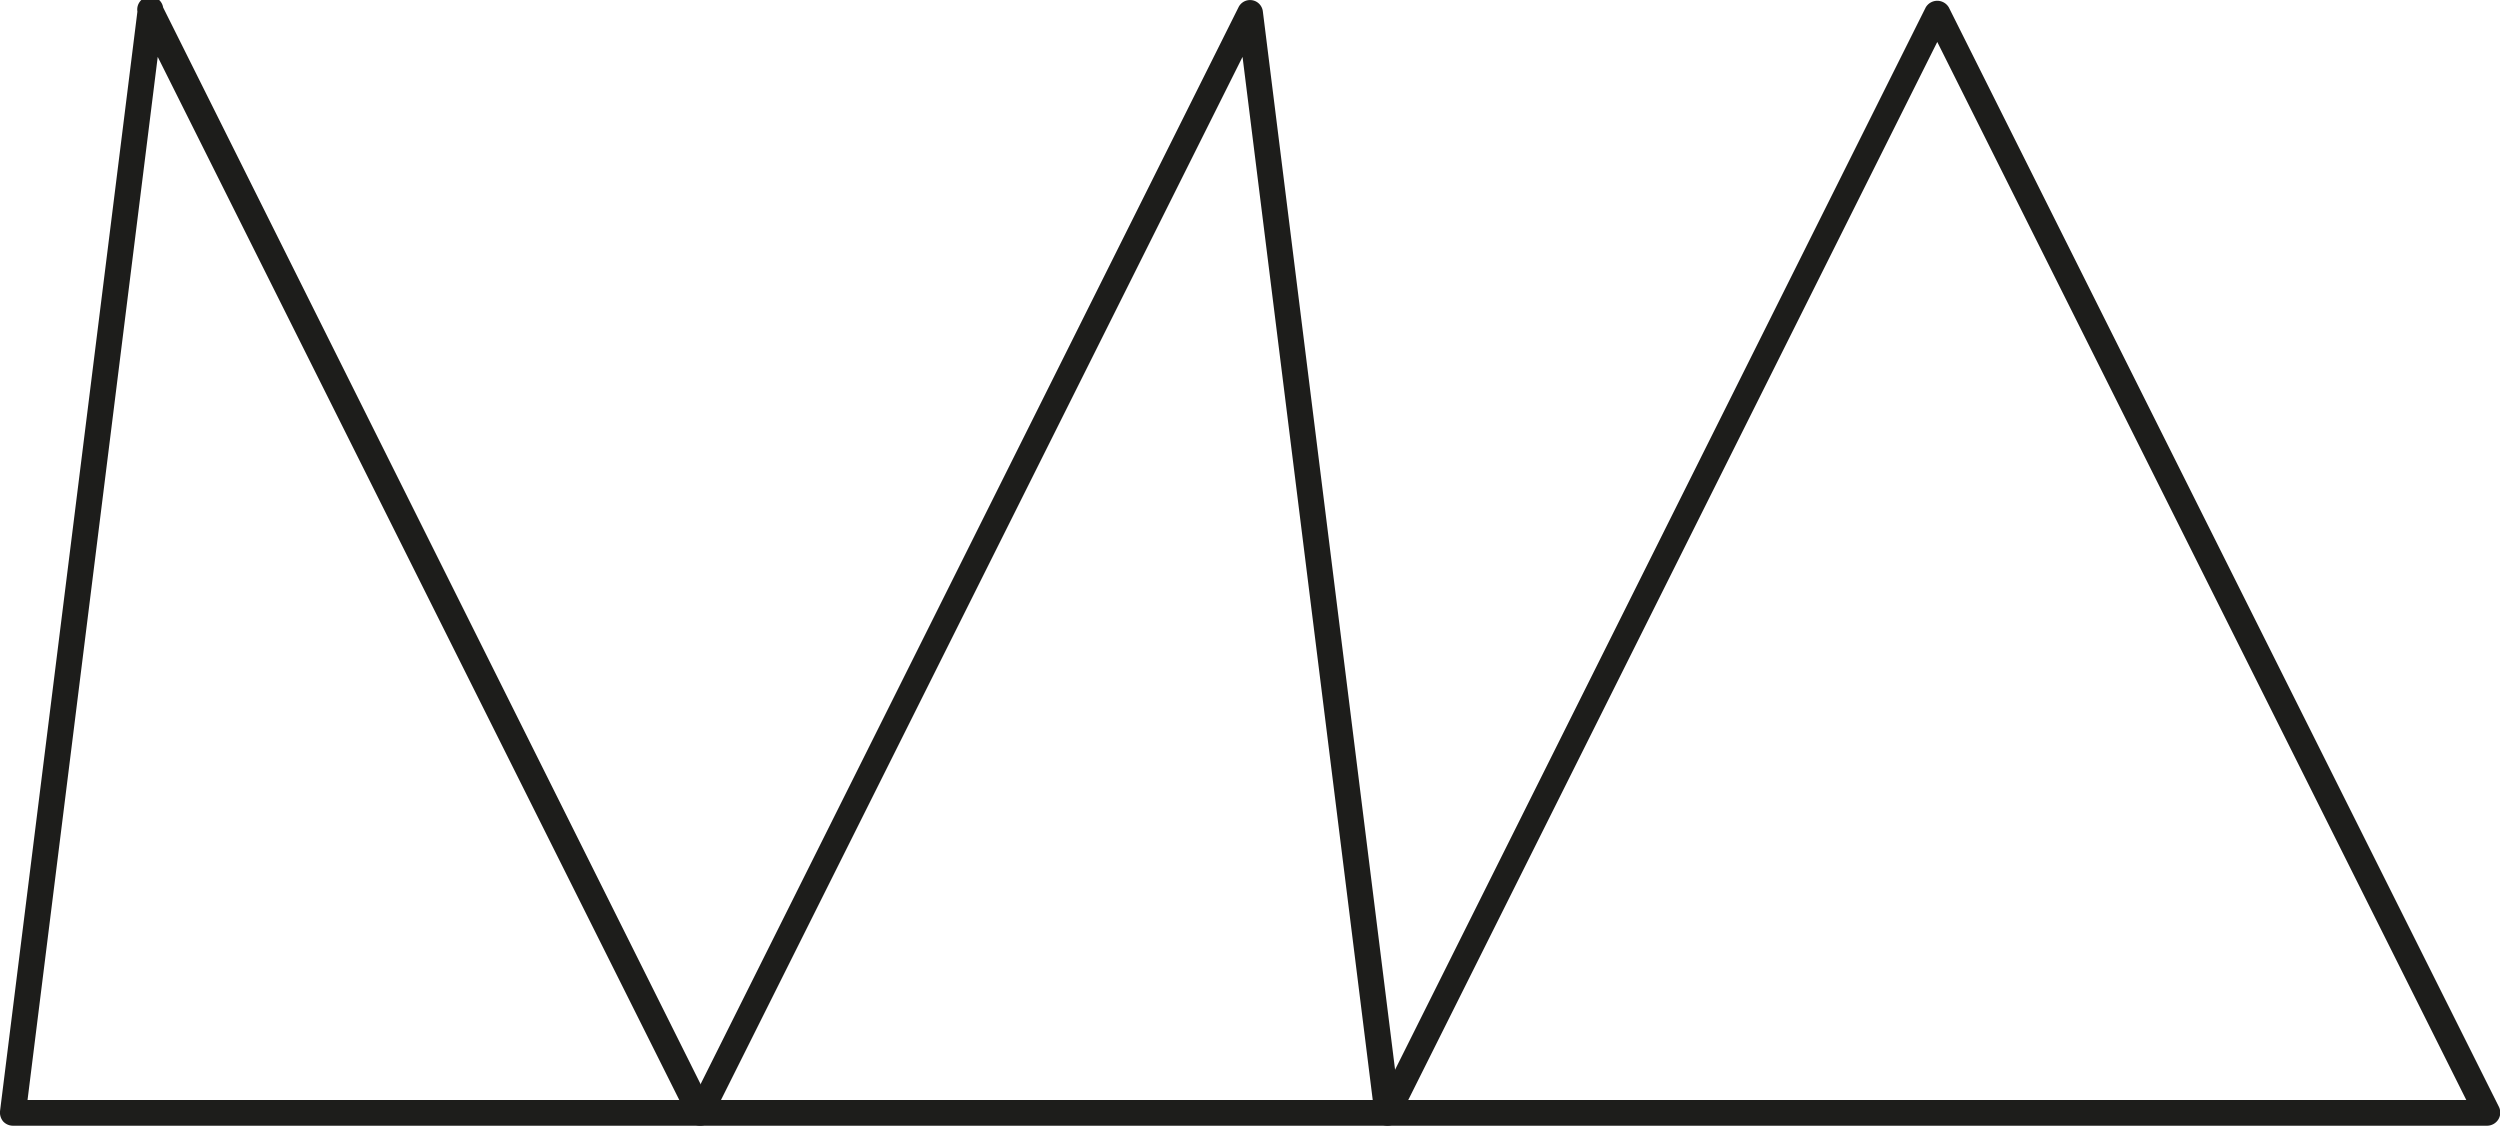
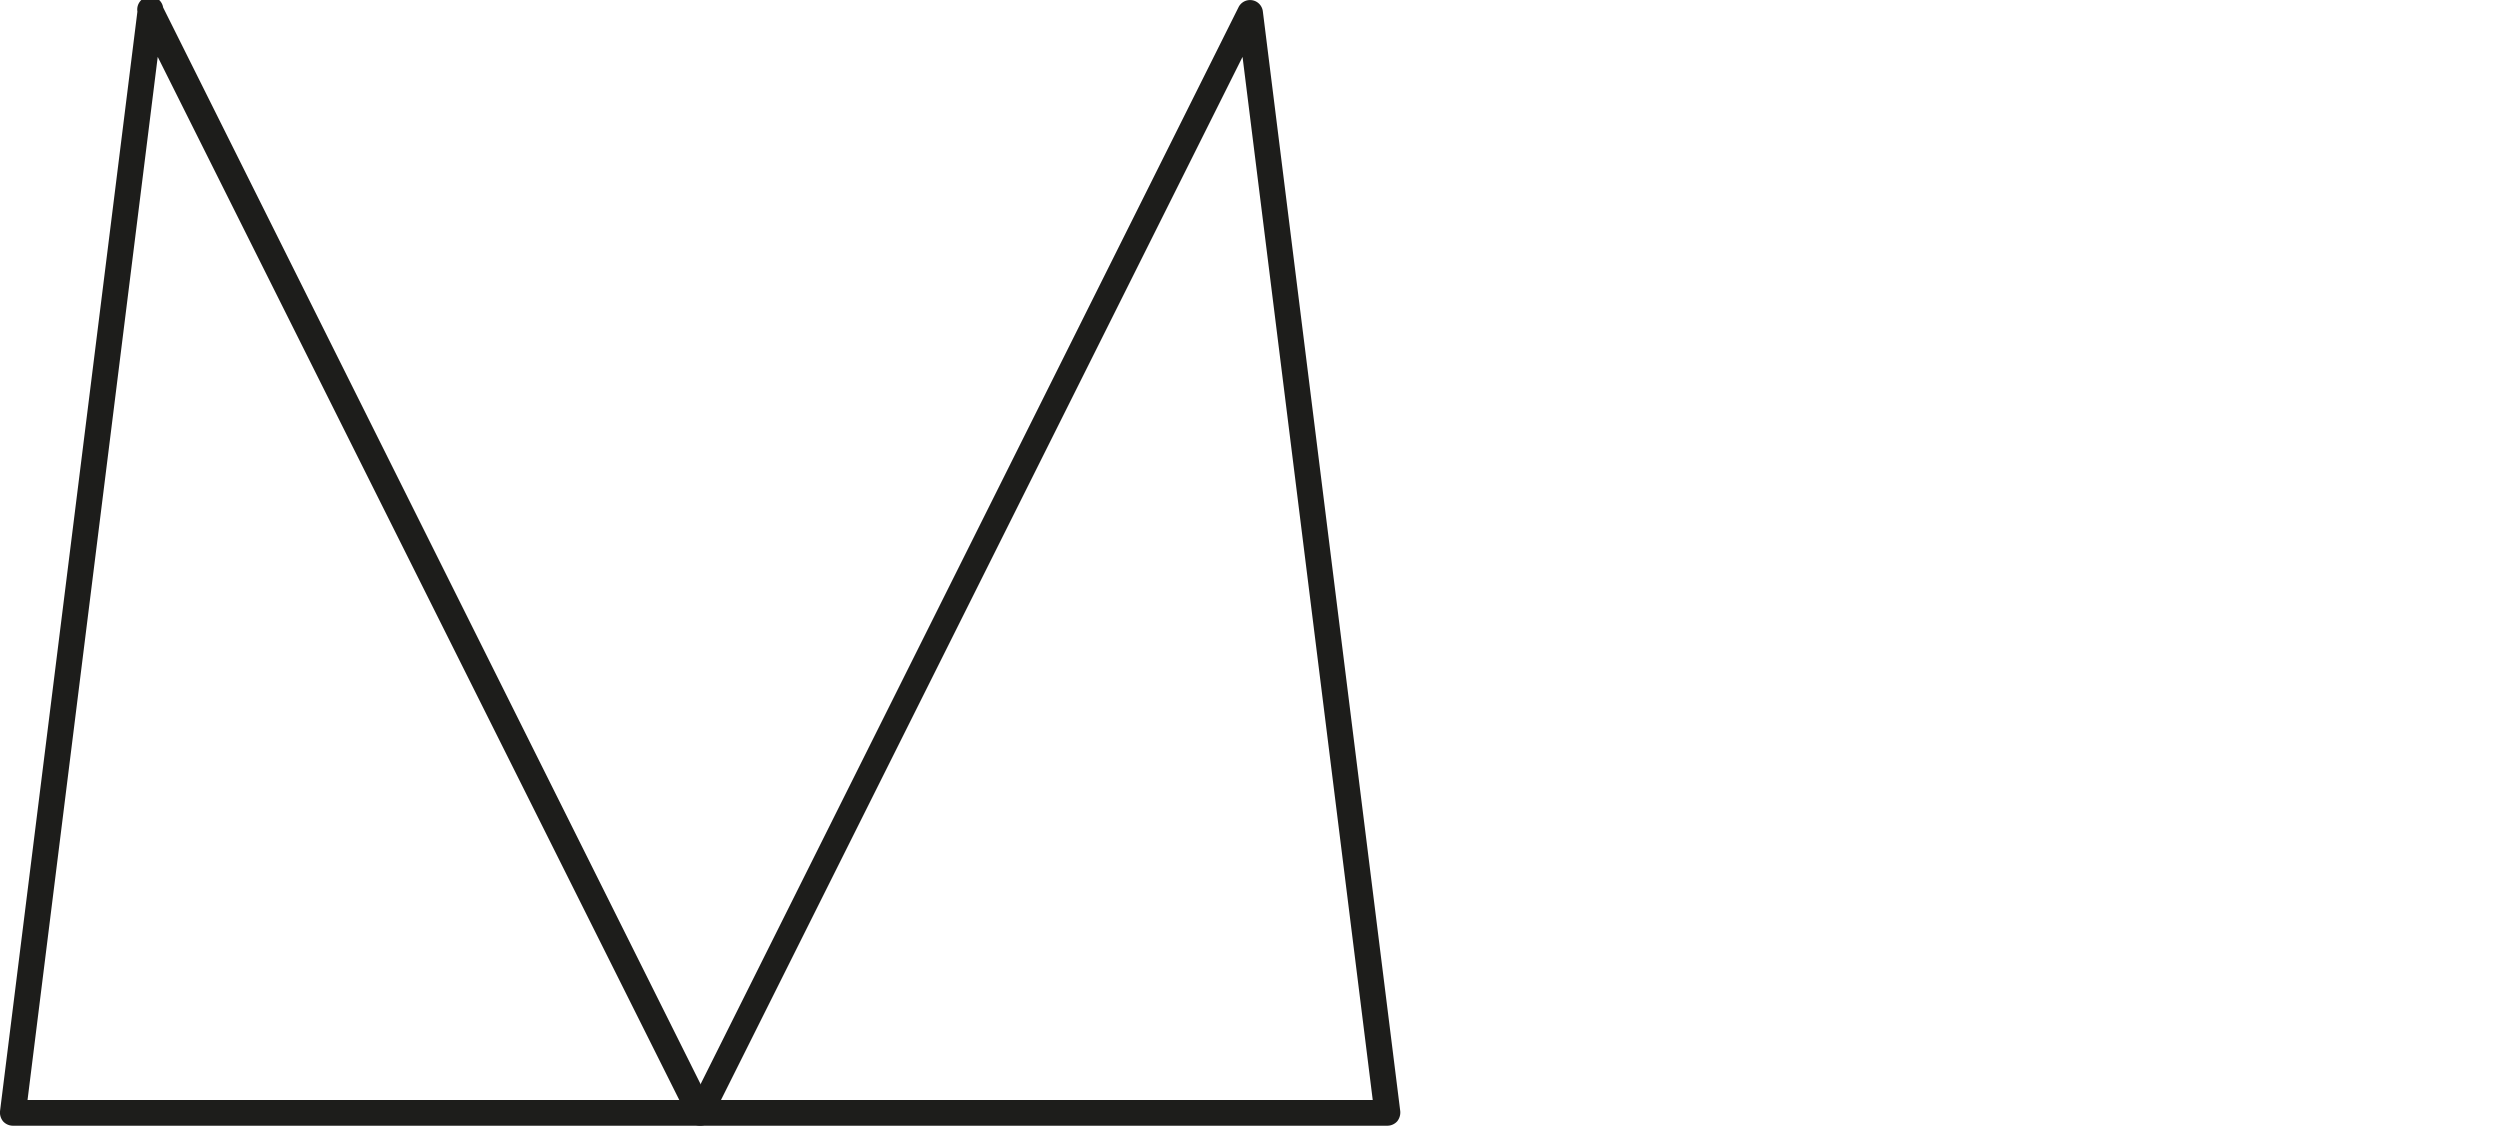
<svg xmlns="http://www.w3.org/2000/svg" id="b5cc14da-6442-4c4f-8c45-94f58c39f426" data-name="b0e341a1-88d4-40e1-baa7-fefb9401cc79" viewBox="0 0 97.16 43.75">
  <title>contorno negro</title>
  <path d="M27.21,43.75H.5a.52.52,0,0,1-.38-.17A.55.55,0,0,1,0,43.19L5.34.45a.5.5,0,0,1,1-.16L27.66,43a.51.51,0,0,1,0,.48A.52.52,0,0,1,27.21,43.75Zm-26.14-1H26.4L6.13,2.21Z" style="fill:#1d1d1b" />
  <path d="M53.92,43.75H27.21a.52.52,0,0,1-.43-.24.48.48,0,0,1,0-.48L48.13.29a.5.5,0,0,1,.95.16l5.34,42.74a.55.55,0,0,1-.12.39A.52.52,0,0,1,53.92,43.75Zm-25.9-1H53.35L48.29,2.21Z" style="fill:#1d1d1b" />
-   <path d="M96.66,43.75H53.92a.52.52,0,0,1-.43-.24.51.51,0,0,1,0-.48L74.84.29a.52.52,0,0,1,.9,0L97.11,43a.51.51,0,0,1,0,.48A.52.52,0,0,1,96.66,43.75Zm-41.93-1H95.85L75.29,1.63Z" style="fill:#1d1d1b" />
</svg>